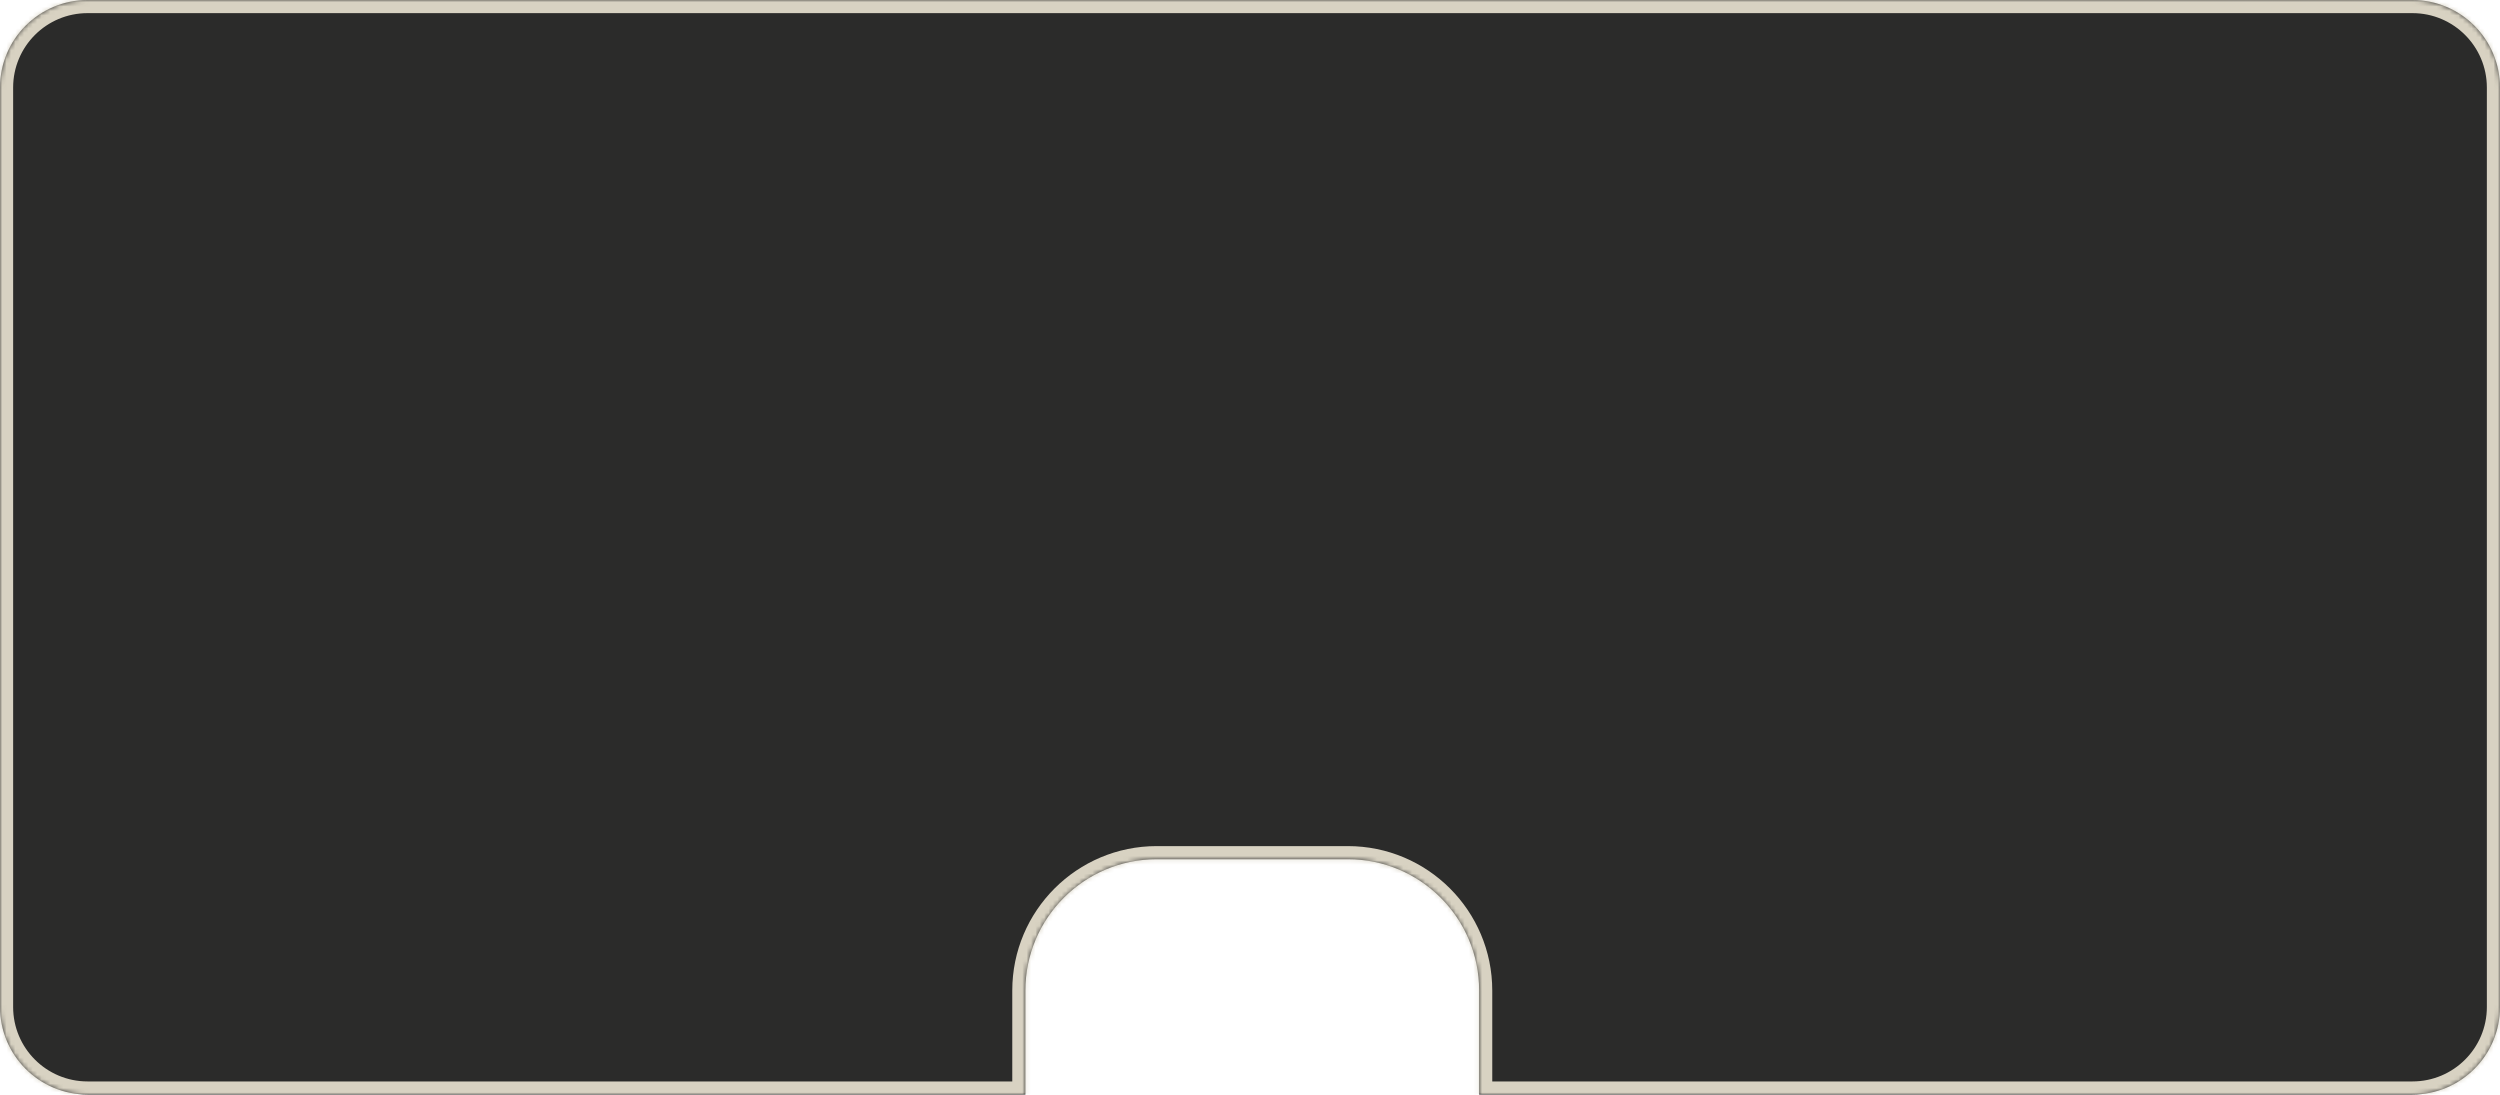
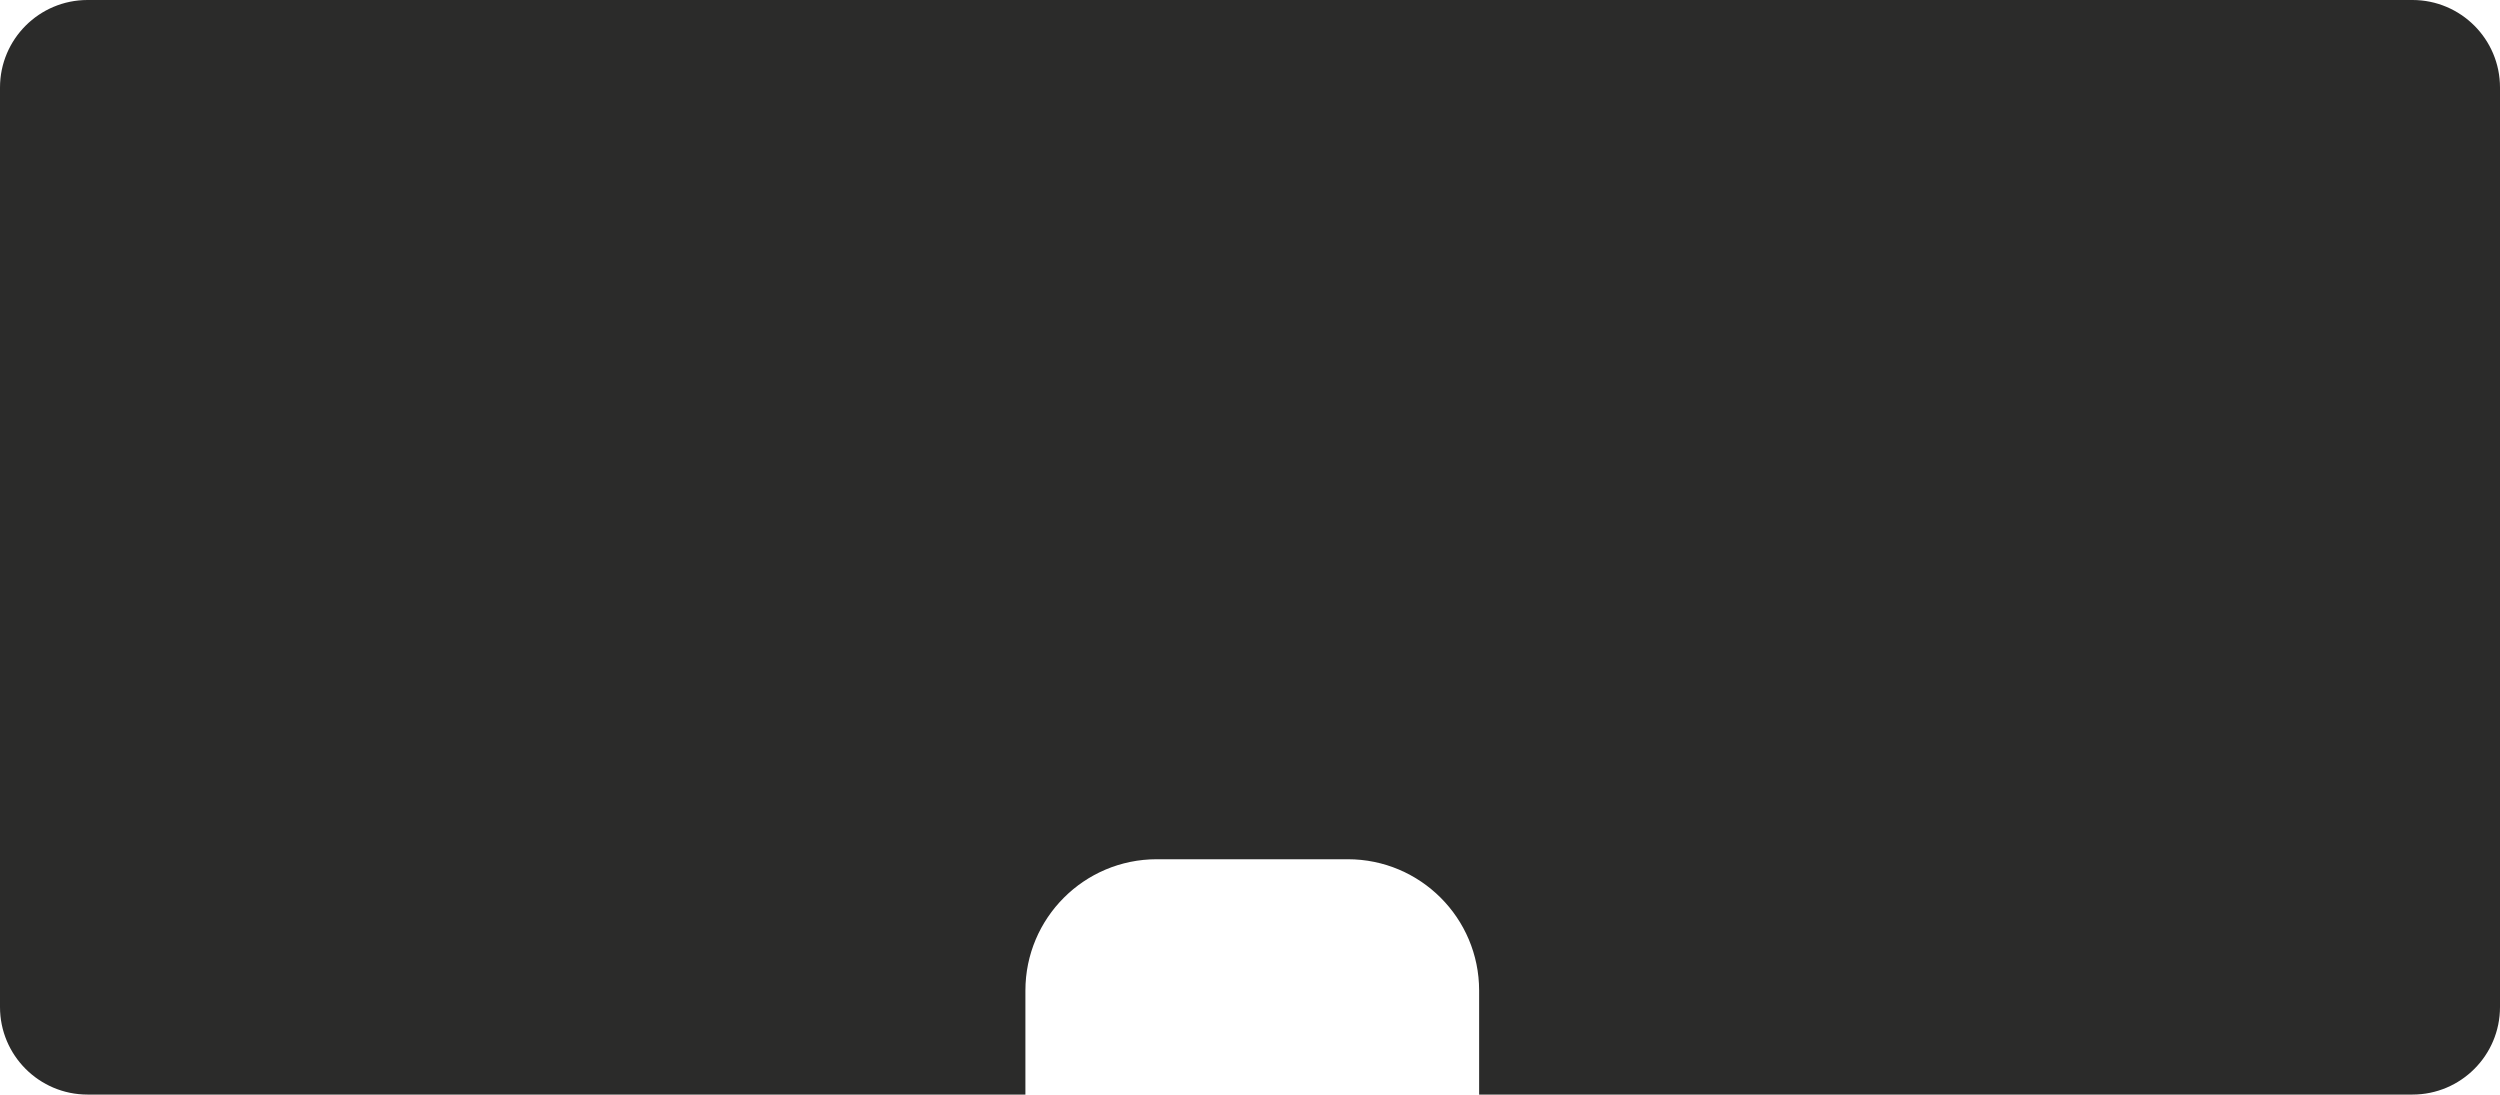
<svg xmlns="http://www.w3.org/2000/svg" width="571" height="250" viewBox="0 0 571 250" fill="none">
  <mask id="path-1-inside-1_163_1423" fill="white">
-     <path d="M551 0C562.046 0 571 8.954 571 20V230C571 241.046 562.046 250 551 250H337.833V226.25C337.833 209.681 324.402 196.25 307.833 196.25H264.203C247.635 196.25 234.203 209.681 234.203 226.25V250H20C8.954 250 0 241.046 0 230V20C0 8.954 8.954 3.68435e-07 20 0H551Z" />
-   </mask>
+     </mask>
  <path d="M551 0C562.046 0 571 8.954 571 20V230C571 241.046 562.046 250 551 250H337.833V226.25C337.833 209.681 324.402 196.25 307.833 196.25H264.203C247.635 196.25 234.203 209.681 234.203 226.25V250H20C8.954 250 0 241.046 0 230V20C0 8.954 8.954 3.68435e-07 20 0H551Z" fill="#2B2B2A" />
  <path d="M551 250L551 253H551L551 250ZM337.833 250H334.833V253H337.833V250ZM307.833 196.25L307.833 193.25H307.833V196.25ZM264.203 196.25L264.203 193.25L264.203 196.25ZM234.203 250V253H237.203V250H234.203ZM20 0L20 -3L20 -3L20 0ZM551 0V3C560.389 3 568 10.611 568 20H571H574C574 7.297 563.703 -3 551 -3V0ZM571 20H568V230H571H574V20H571ZM571 230H568C568 239.389 560.389 247 551 247L551 250L551 253C563.703 253 574 242.703 574 230H571ZM551 250V247H337.833V250V253H551V250ZM337.833 250H340.833V226.25H337.833H334.833V250H337.833ZM337.833 226.25H340.833C340.833 208.025 326.058 193.25 307.833 193.25L307.833 196.25L307.833 199.25C322.745 199.25 334.833 211.338 334.833 226.25H337.833ZM307.833 196.25V193.25H264.203V196.25V199.25H307.833V196.25ZM264.203 196.25L264.203 193.25C245.978 193.25 231.203 208.025 231.203 226.25H234.203H237.203C237.203 211.338 249.291 199.25 264.203 199.25L264.203 196.25ZM234.203 226.25H231.203V250H234.203H237.203V226.25H234.203ZM234.203 250V247H20V250V253H234.203V250ZM20 250V247C10.611 247 3 239.389 3 230H0H-3C-3 242.703 7.297 253 20 253V250ZM0 230H3V20H0H-3V230H0ZM0 20H3C3 10.611 10.611 3 20 3L20 0L20 -3C7.297 -3 -3 7.297 -3 20H0ZM20 0V3H551V0V-3H20V0Z" fill="#D8D2C2" mask="url(#path-1-inside-1_163_1423)" />
</svg>